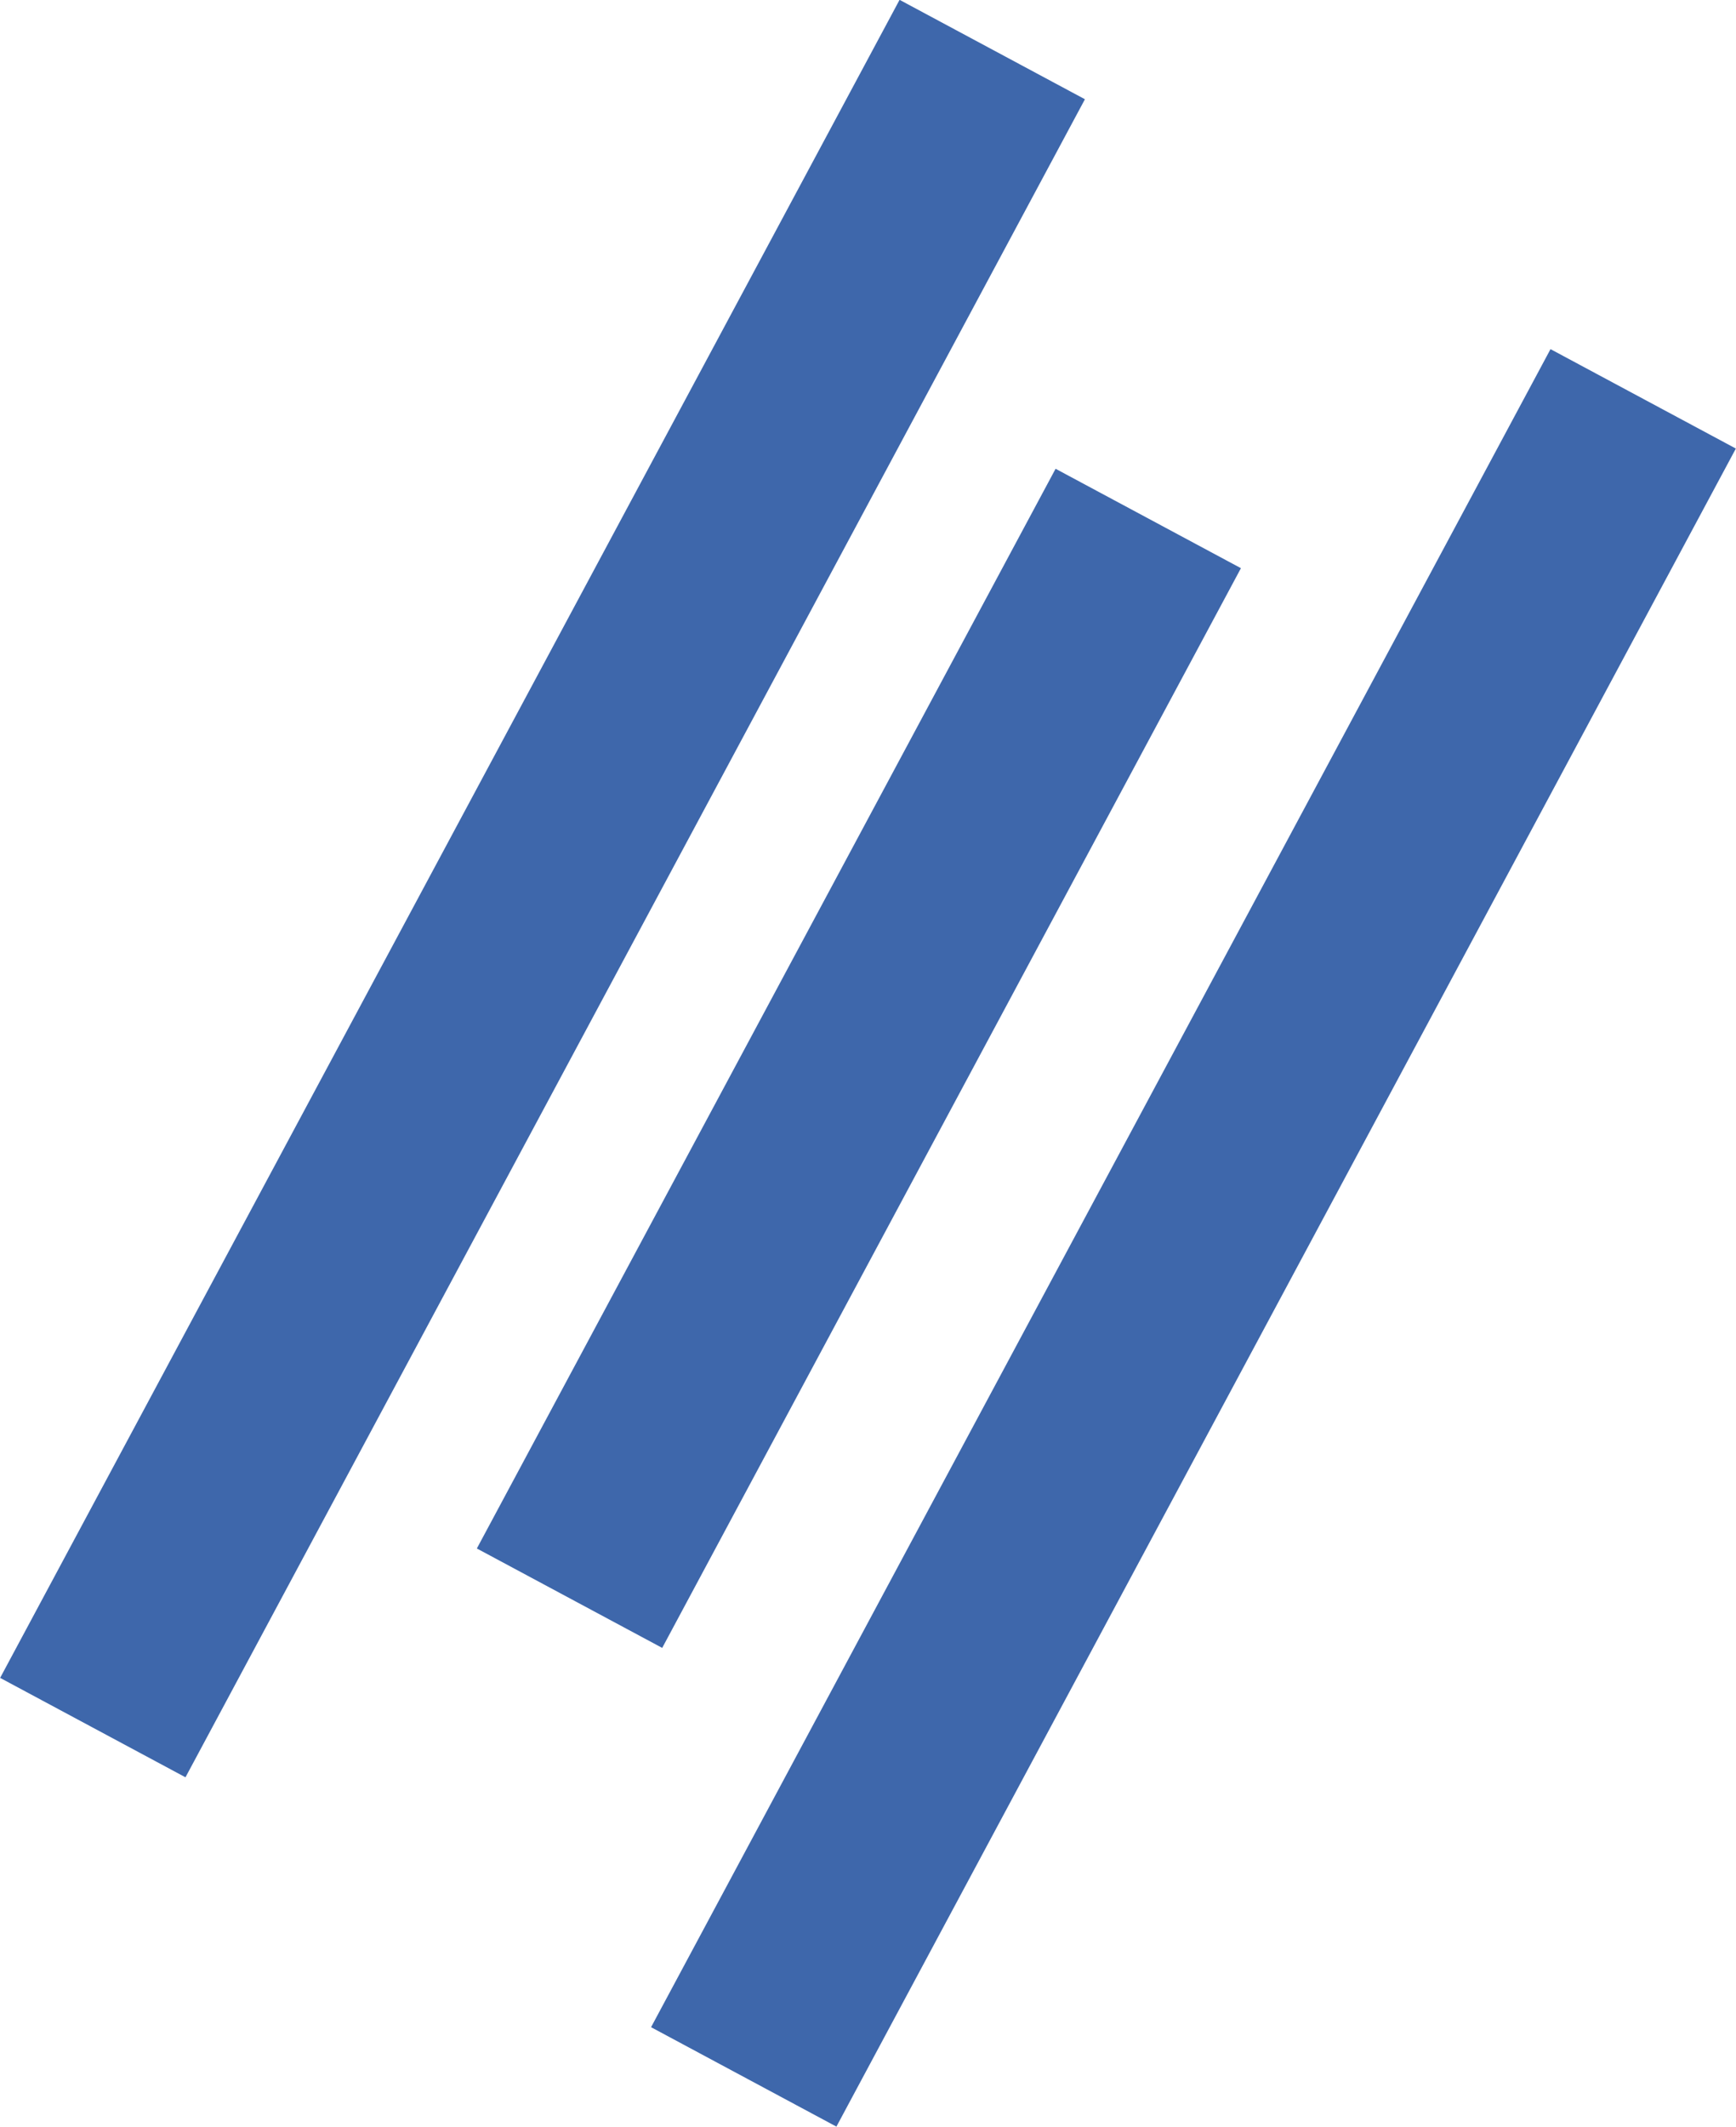
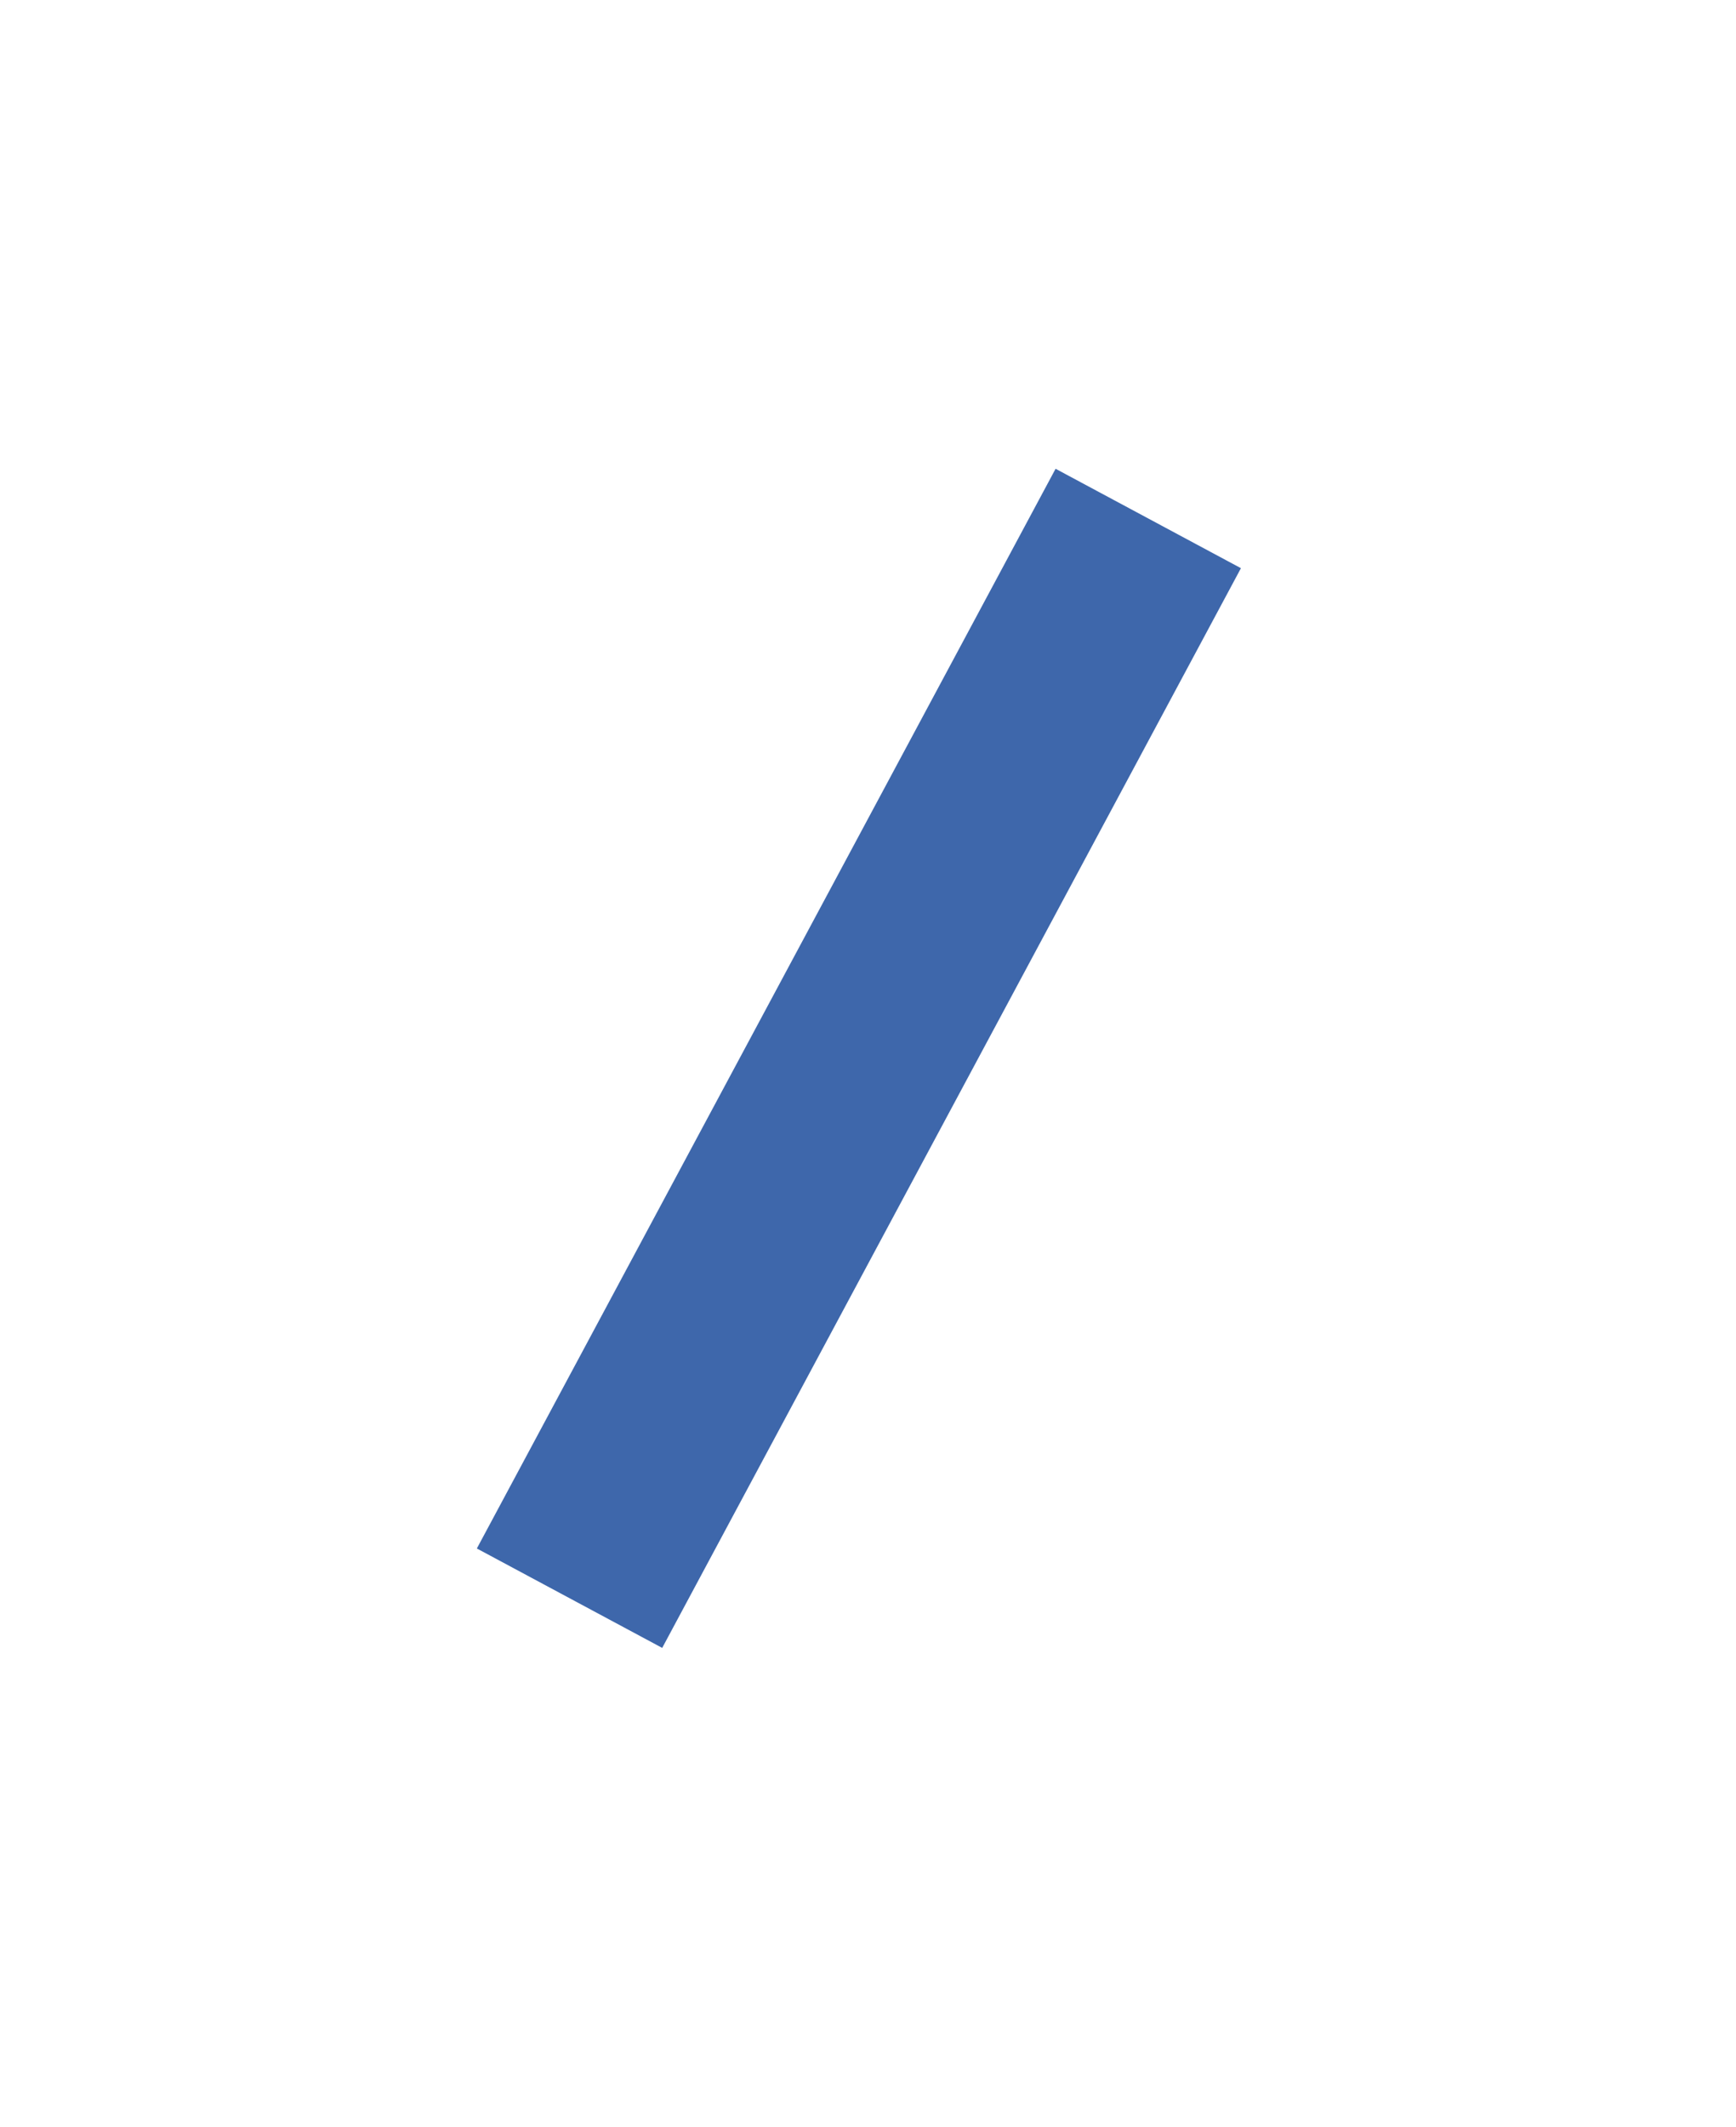
<svg xmlns="http://www.w3.org/2000/svg" id="a" viewBox="0 0 190.1 232.8">
  <defs>
    <style>.b{fill:#3e67ab;}</style>
  </defs>
-   <rect class="b" x="-44.81" y="85.77" width="208.43" height="23.03" transform="translate(-54.4 103.65) rotate(-61.8)" />
-   <rect class="b" x="26.48" y="124" width="208.43" height="23.03" transform="translate(-50.5 186.65) rotate(-61.8)" />
  <rect class="b" x="27.01" y="104.35" width="134.11" height="23.03" transform="translate(-52.51 144) rotate(-61.8)" />
</svg>